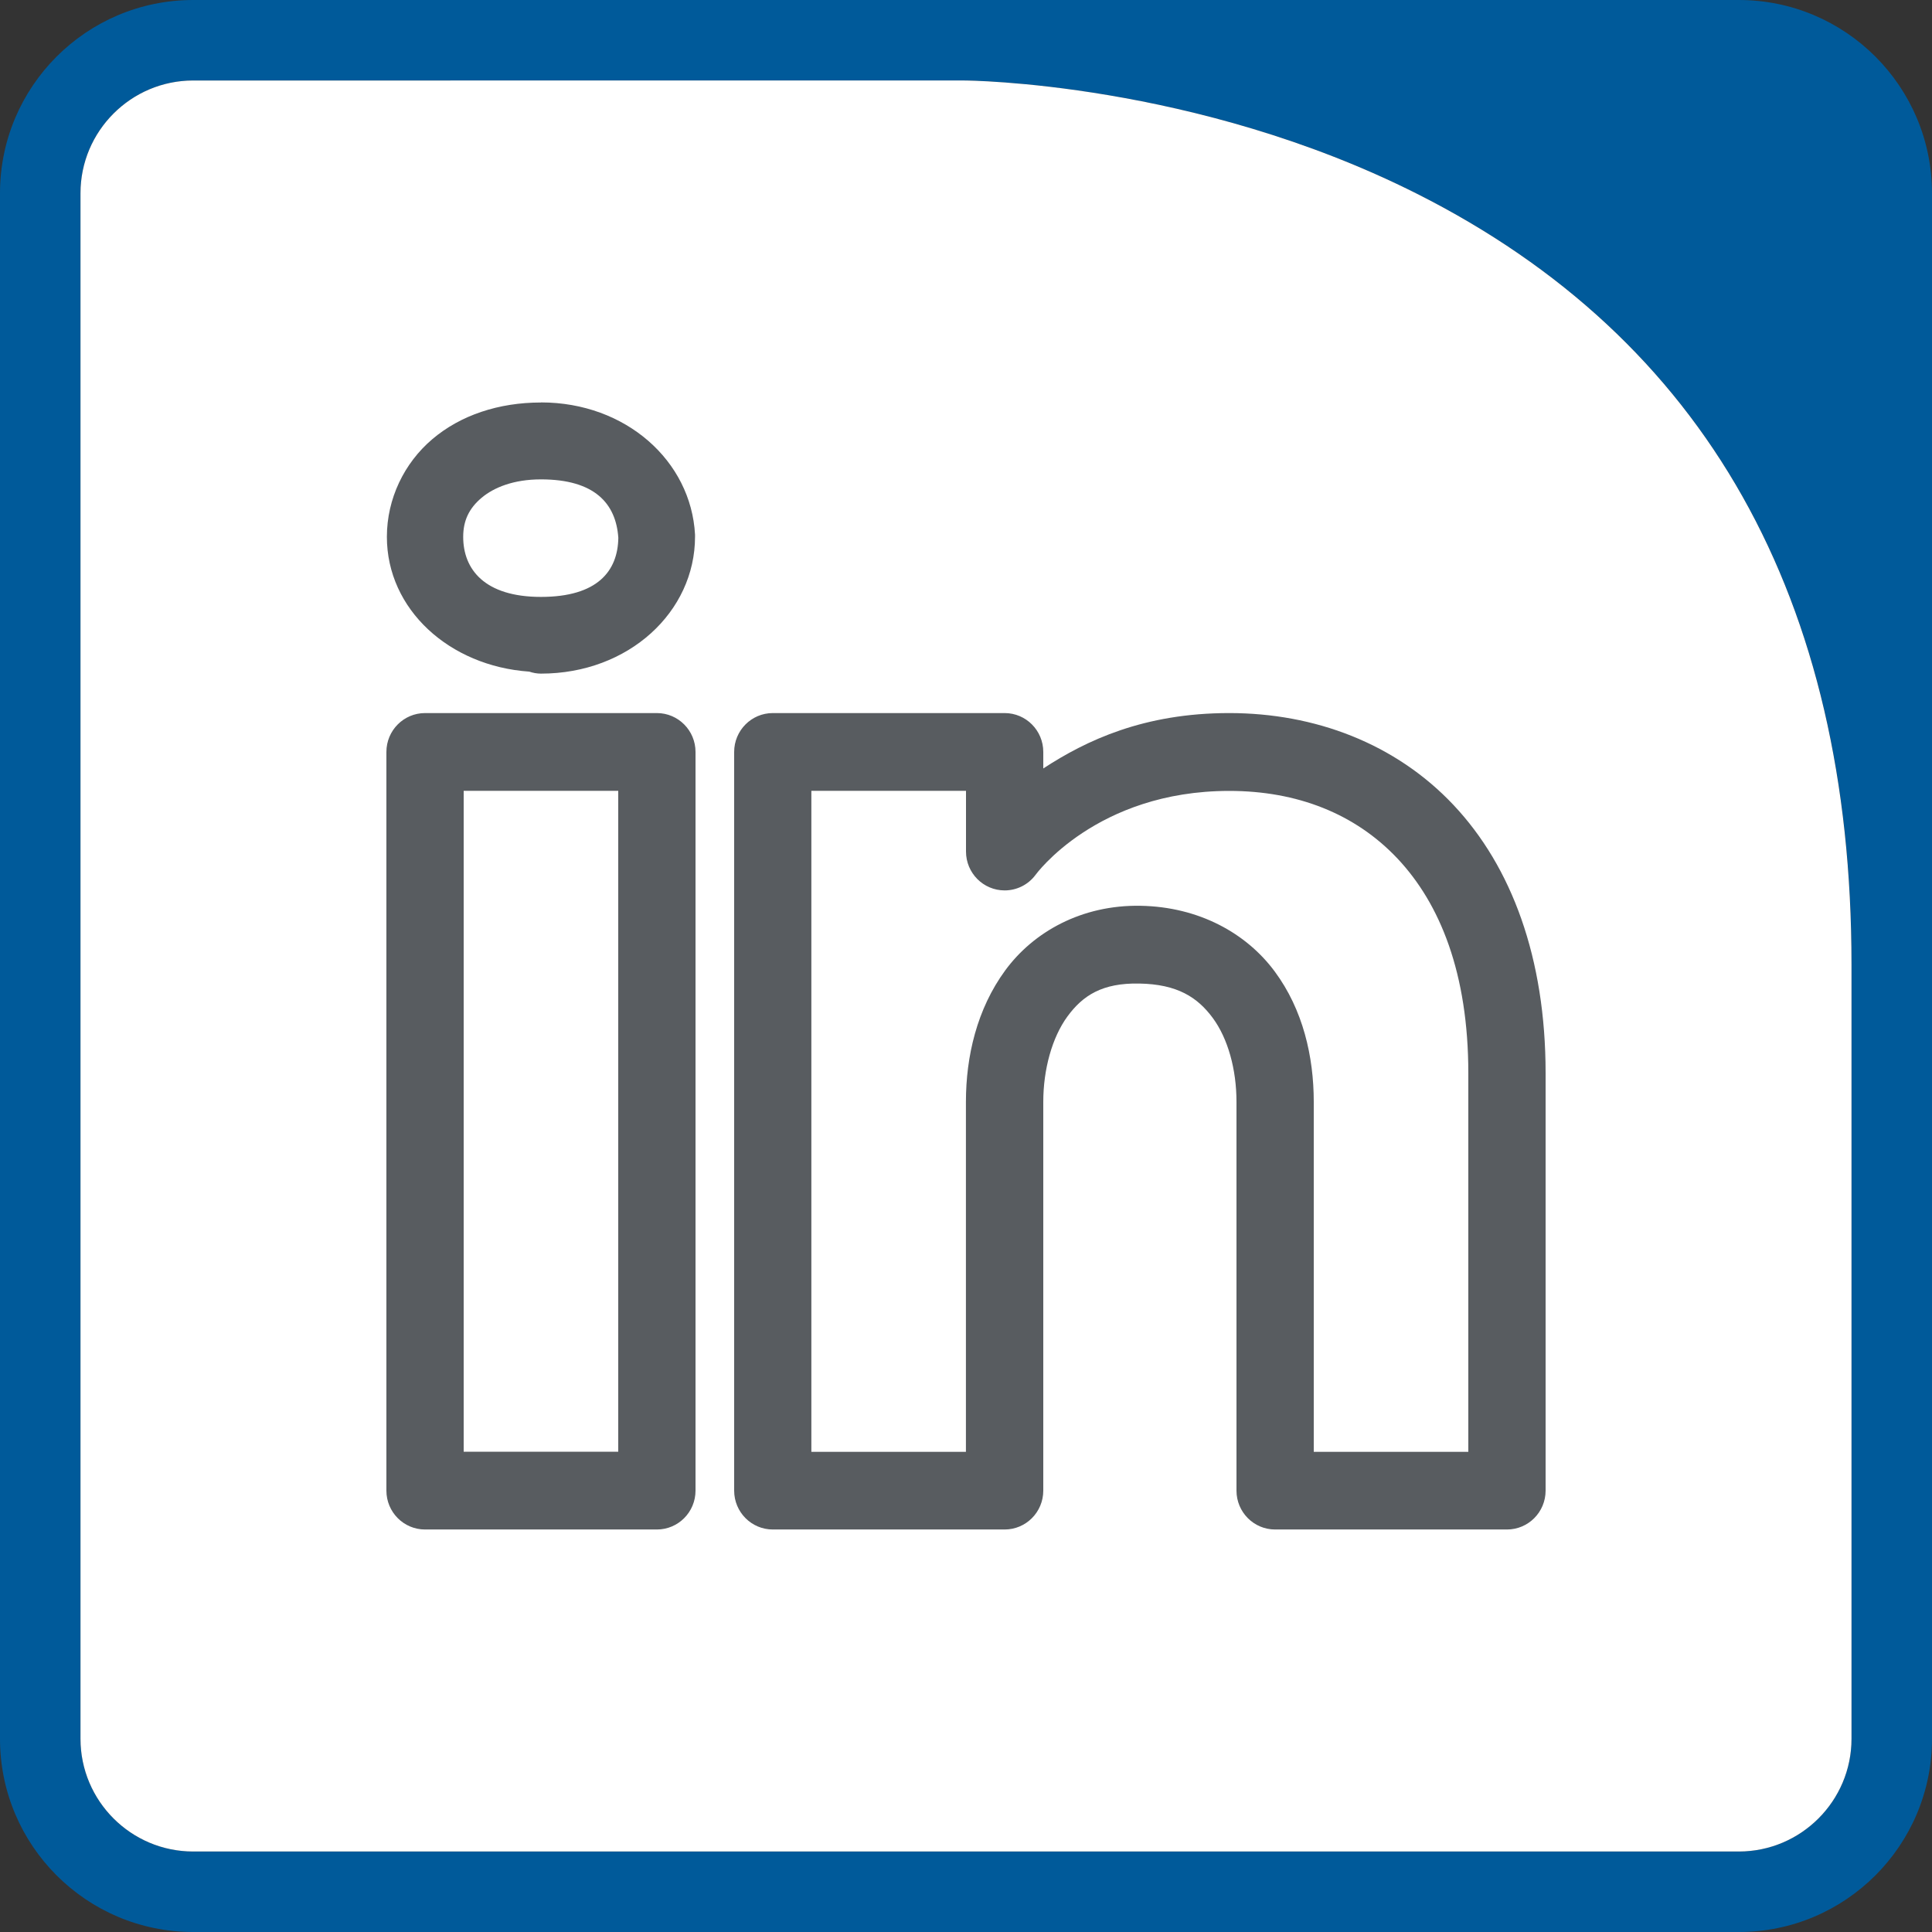
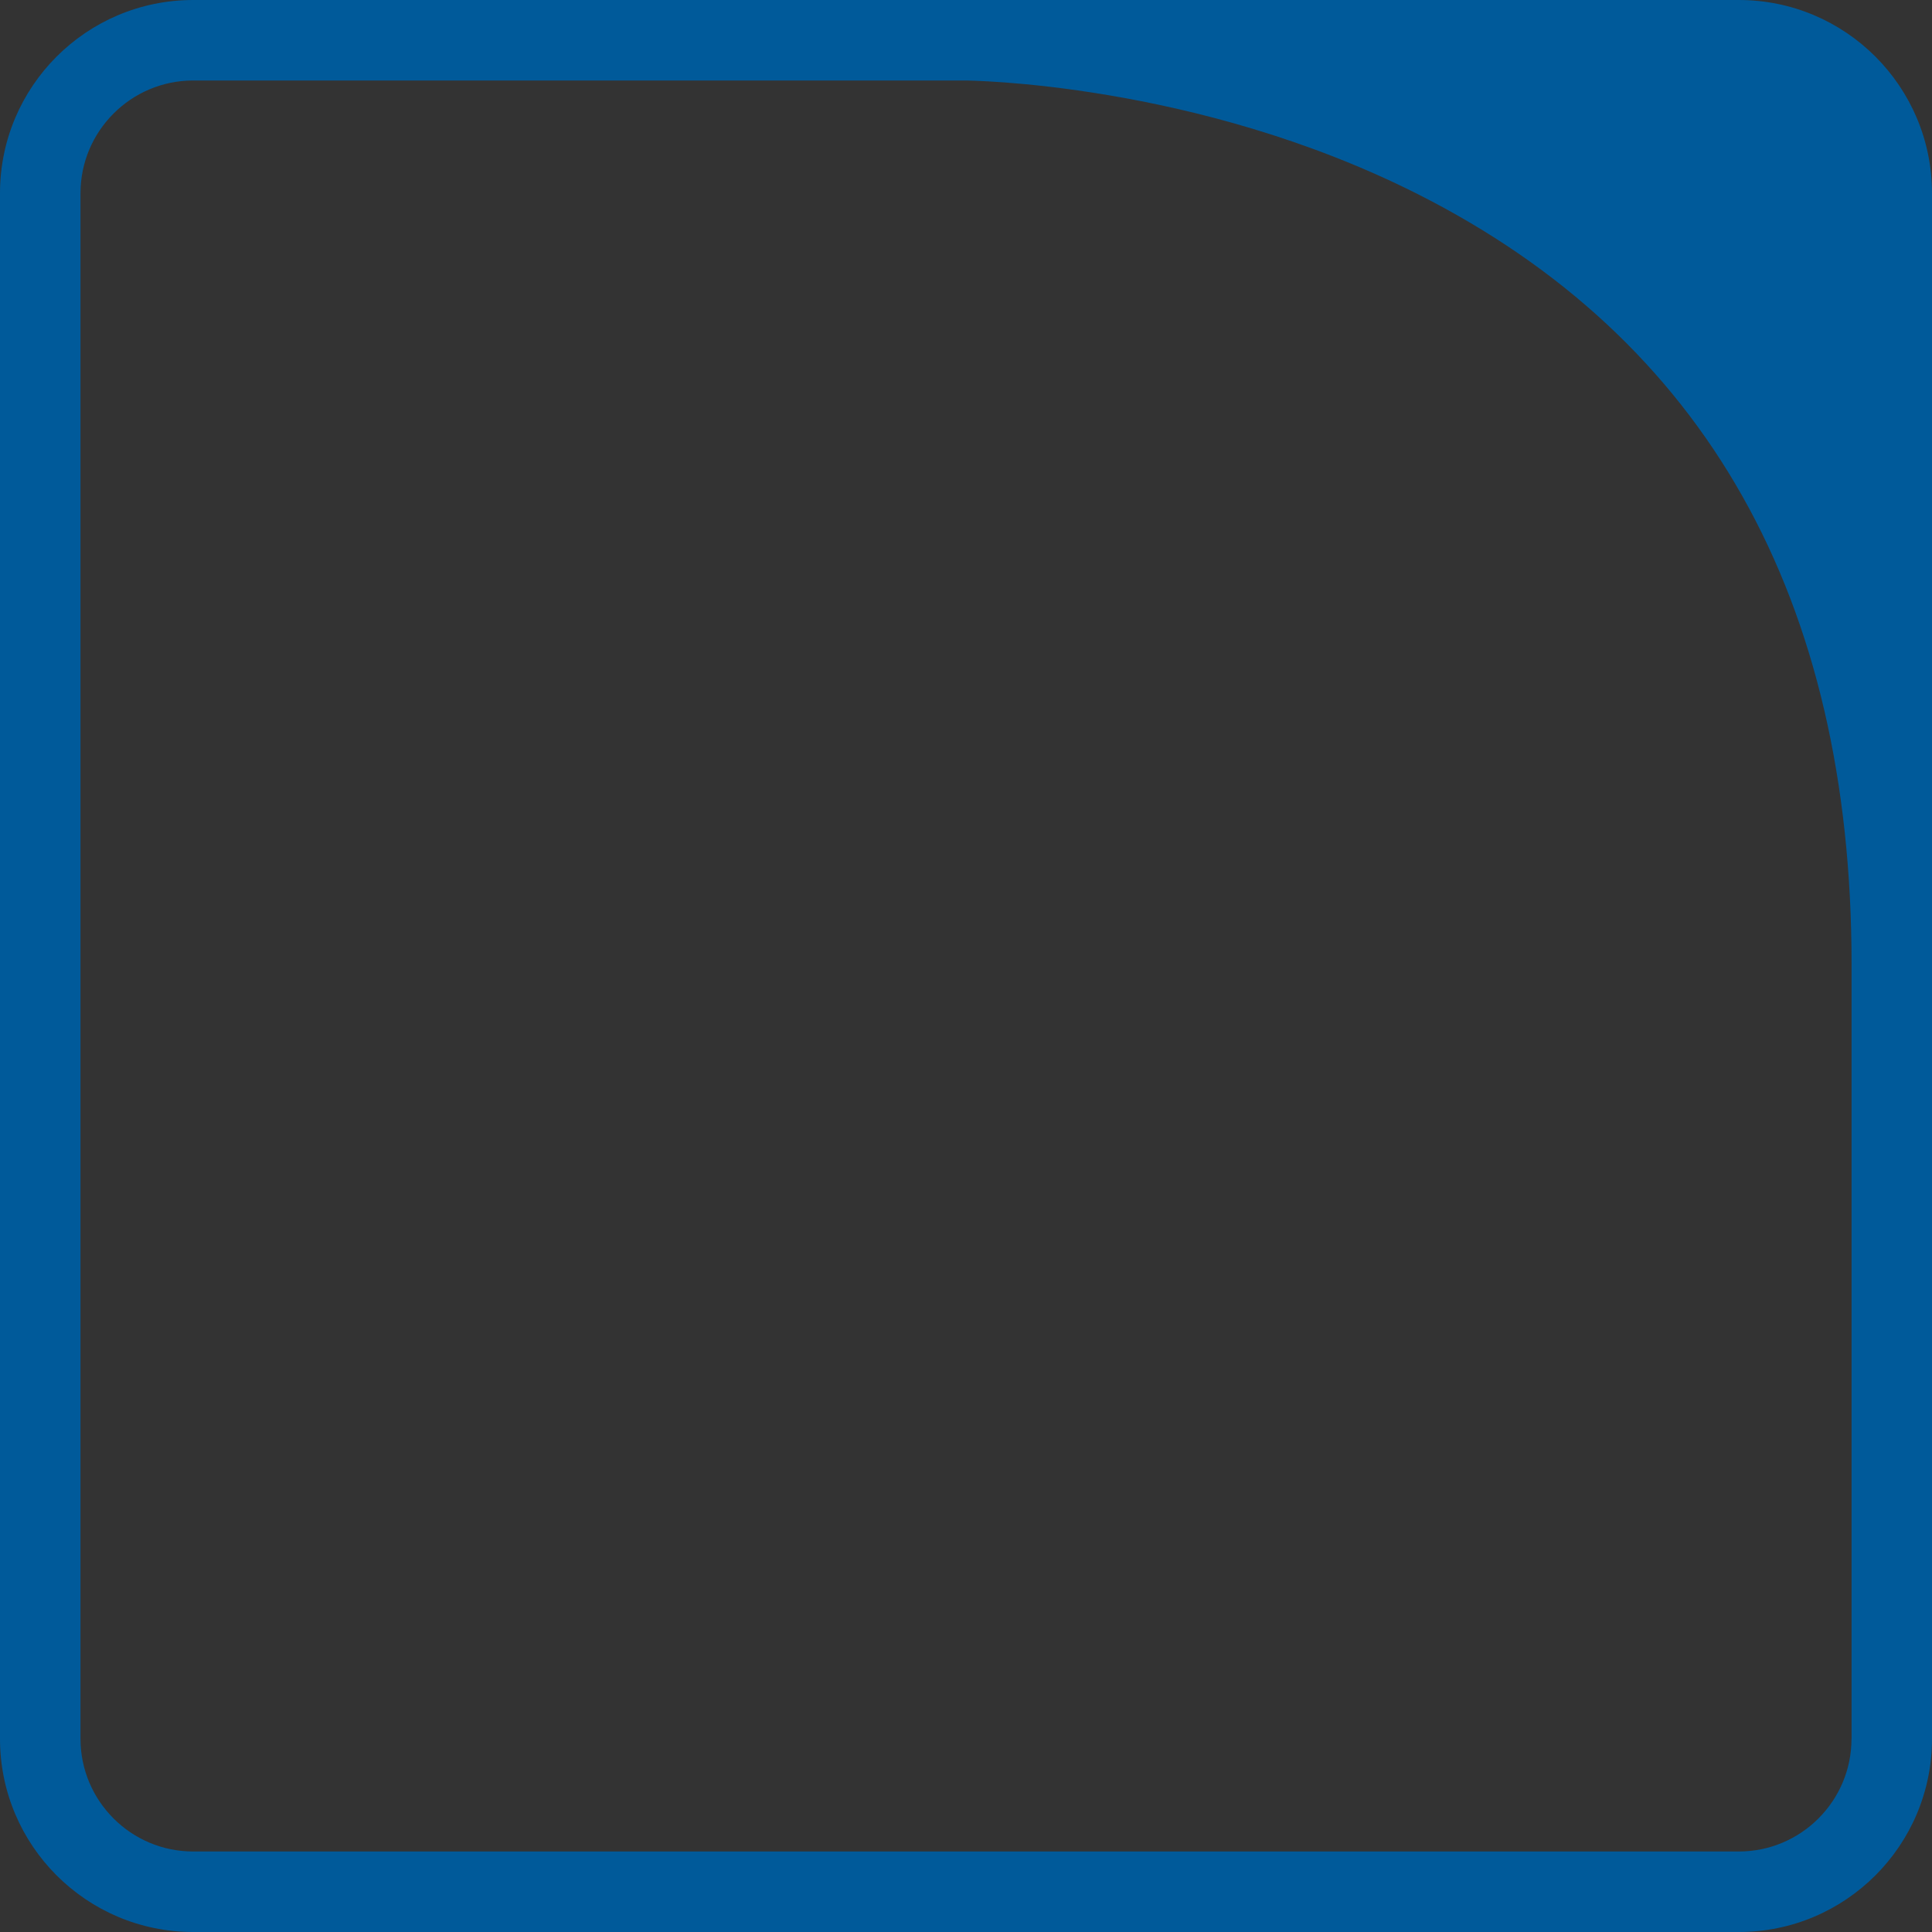
<svg xmlns="http://www.w3.org/2000/svg" id="SM_LinkedIn" viewBox="0 0 240 240">
  <rect x="0" y="0" width="240" height="240" fill="#333333" stroke="none" />
  <defs>
    <style>.cls-1{fill:#005a9a;}.cls-1,.cls-2,.cls-3{stroke-width:0px;}.cls-2{fill:#fff;}.cls-3{fill:#585c60;}</style>
  </defs>
  <path class="cls-1" d="m240,24C240,10.75,229.25,0,216,0h-96.15S119.83,0,119.83,0H24C10.75,0,0,10.75,0,24v192c0,13.25,10.75,24,24,24h192c13.25,0,24-10.75,24-24v-96.19c0-1.86-.03-3.7-.09-5.51.06,1.81.09,3.64.09,5.51V24Zm-10,192c0,7.72-6.28,14-14,14H24c-7.72,0-14-6.28-14-14V24c0-7.72,6.28-14,14-14h95.83c.28,0,28.62.17,56.22,14.08,35.8,18.04,53.96,50.25,53.96,95.73v96.19Z" />
-   <path class="cls-2" d="m176.04,24.08c-27.6-13.91-55.93-14.08-56.22-14.08H24c-7.72,0-14,6.28-14,14v192c0,7.72,6.28,14,14,14h192c7.72,0,14-6.28,14-14v-96.19c0-45.48-18.15-77.68-53.96-95.73Z" />
-   <path class="cls-3" d="m67.2,50c-5.26,0-9.99,1.58-13.49,4.55-3.5,2.97-5.65,7.4-5.65,12.14,0,9.02,7.77,16.05,17.66,16.74,0,0,.01,0,.02,0,.47.16.96.25,1.46.25,10.91,0,19.14-7.69,19.14-17.01,0-.08,0-.17,0-.25-.49-9.18-8.62-16.43-19.13-16.43Zm0,9.55c6.68,0,9.32,3,9.61,7.26-.06,4.14-2.6,7.34-9.61,7.34s-9.66-3.43-9.66-7.46c0-2.02.73-3.54,2.27-4.84,1.54-1.3,4-2.3,7.39-2.3Zm-14.4,29.03c-2.65,0-4.8,2.16-4.8,4.83v91.76c0,2.67,2.15,4.83,4.8,4.83h28.8c2.65,0,4.8-2.16,4.8-4.83v-91.76c0-2.67-2.15-4.83-4.8-4.83h-28.8Zm43.2,0c-2.65,0-4.8,2.16-4.8,4.83v91.76c0,2.67,2.15,4.83,4.8,4.83h28.8c2.65,0,4.8-2.16,4.8-4.83v-48.3c0-4.01,1.09-7.99,3-10.6,1.91-2.61,4.33-4.18,8.92-4.09,4.73.08,7.24,1.71,9.13,4.27,1.89,2.56,2.95,6.4,2.95,10.42v48.3c0,2.67,2.15,4.83,4.8,4.83h28.8c2.65,0,4.8-2.16,4.8-4.83v-51.86c0-14.3-4.21-25.63-11.43-33.3-7.22-7.67-17.26-11.43-27.87-11.43s-17.77,3.4-23.1,6.88v-2.05c0-2.67-2.15-4.83-4.8-4.83h-28.8Zm-38.4,9.66h19.2v82.1h-19.2v-82.1Zm43.2,0h19.2v7.54c0,2.67,2.15,4.83,4.8,4.83,1.51,0,2.93-.71,3.83-1.92,0,0,7.54-10.44,24.07-10.44,8.42,0,15.63,2.81,20.91,8.41,5.27,5.6,8.79,14.23,8.79,26.66v47.03h-19.2v-43.47c0-5.63-1.34-11.46-4.85-16.2s-9.4-8.03-16.67-8.16c-7.31-.13-13.3,3.24-16.81,8.03-3.51,4.79-4.88,10.68-4.88,16.33v43.47h-19.2v-82.1Z" />
</svg>